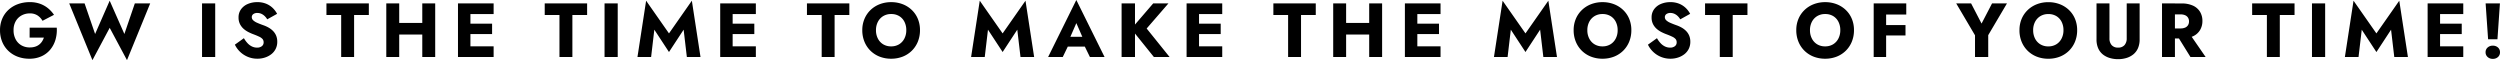
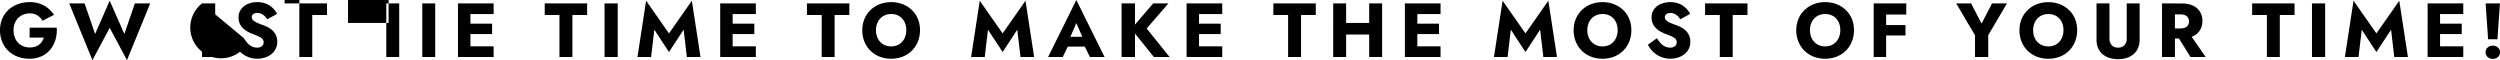
<svg xmlns="http://www.w3.org/2000/svg" width="522.369" height="12.569" viewBox="0 0 522.369 12.569">
-   <path id="パス_871" data-name="パス 871" d="M-255.347-4.052h2.982a3.438,3.438,0,0,1-.391.814,2.689,2.689,0,0,1-.608.656,2.7,2.7,0,0,1-.846.433,3.635,3.635,0,0,1-1.1.153,3.449,3.449,0,0,1-1.751-.441,3.121,3.121,0,0,1-1.2-1.254A3.963,3.963,0,0,1-258.7-5.6a3.675,3.675,0,0,1,.459-1.893,3.132,3.132,0,0,1,1.23-1.2,3.537,3.537,0,0,1,1.707-.416,2.83,2.83,0,0,1,1.627.439,3.288,3.288,0,0,1,1.025,1.107l2.4-1.248a6.367,6.367,0,0,0-1.255-1.377,5.669,5.669,0,0,0-1.667-.934,6.219,6.219,0,0,0-2.131-.342,7.15,7.15,0,0,0-2.47.414,5.88,5.88,0,0,0-1.977,1.185,5.378,5.378,0,0,0-1.311,1.852,5.992,5.992,0,0,0-.469,2.408,6.274,6.274,0,0,0,.454,2.423A5.508,5.508,0,0,0-259.8-1.29a5.718,5.718,0,0,0,1.942,1.22,6.809,6.809,0,0,0,2.455.429,6.014,6.014,0,0,0,2.534-.507,5.107,5.107,0,0,0,1.842-1.4,5.805,5.805,0,0,0,1.085-2.068,7.257,7.257,0,0,0,.267-2.509h-5.667Zm19.8-.757-3.07-6.951-3.045,6.951-2.2-6.391h-3.21L-242.221.66l3.608-6.755L-235,.66l4.848-11.859h-3.21Zm16.228-6.391V0h2.752V-11.2Zm8.744,7.271-1.883,1.352A5.081,5.081,0,0,0-211.388-1.1a5.138,5.138,0,0,0,1.623,1.065,5.187,5.187,0,0,0,2.026.392,5.054,5.054,0,0,0,1.532-.234,4.336,4.336,0,0,0,1.328-.68,3.254,3.254,0,0,0,.932-1.112,3.266,3.266,0,0,0,.345-1.522,3.248,3.248,0,0,0-.222-1.24,3.085,3.085,0,0,0-.617-.959,4.056,4.056,0,0,0-.91-.717,6.58,6.58,0,0,0-1.1-.51q-.777-.276-1.33-.521a2.943,2.943,0,0,1-.848-.527.9.9,0,0,1-.295-.667.769.769,0,0,1,.3-.621,1.356,1.356,0,0,1,.876-.246,1.955,1.955,0,0,1,.809.167,2.486,2.486,0,0,1,.687.462,3.108,3.108,0,0,1,.553.7l2.063-1.149a4.654,4.654,0,0,0-.837-1.143,4.382,4.382,0,0,0-1.364-.93,4.72,4.72,0,0,0-1.95-.369,4.929,4.929,0,0,0-1.968.381,3.35,3.35,0,0,0-1.41,1.1,2.821,2.821,0,0,0-.525,1.717,3.008,3.008,0,0,0,.306,1.405,3.316,3.316,0,0,0,.775.992,4.732,4.732,0,0,0,.986.662q.517.257.923.411.809.3,1.3.539a2.147,2.147,0,0,1,.721.5,1.036,1.036,0,0,1,.228.693.961.961,0,0,1-.385.812,1.58,1.58,0,0,1-.983.292,2.459,2.459,0,0,1-1.066-.238,3.055,3.055,0,0,1-.922-.686A5.564,5.564,0,0,1-210.571-3.929Zm17.25-4.848h3.079V0h2.7V-8.777h3.079V-11.2h-8.86Zm13.253,4.082h8.476V-7.118h-8.476ZM-173.3-11.2V0h2.7V-11.2Zm-7.52,0V0h2.7V-11.2ZM-164.041,0h5.648V-2.224h-5.648Zm0-8.976h5.648V-11.2h-5.648Zm0,4.182h5.328V-6.969h-5.328Zm-1.8-6.406V0h2.6V-11.2Zm18.125,2.423h3.079V0h2.7V-8.777h3.079V-11.2h-8.86Zm12.5-2.423V0h2.752V-11.2Zm10.4,5.491,3.062,4.669,3.062-4.669L-118.018,0h2.851l-1.807-11.76-4.778,6.83-4.778-6.83L-128.338,0h2.852ZM-109.25,0h5.648V-2.224h-5.648Zm0-8.976h5.648V-11.2h-5.648Zm0,4.182h5.328V-6.969h-5.328Zm-1.8-6.406V0h2.6V-11.2Zm18.125,2.423h3.079V0h2.7V-8.777h3.079V-11.2h-8.86ZM-78.5-5.6a3.721,3.721,0,0,1,.4-1.754,2.985,2.985,0,0,1,1.109-1.19,3.134,3.134,0,0,1,1.659-.432,3.163,3.163,0,0,1,1.687.432,2.933,2.933,0,0,1,1.091,1.19A3.8,3.8,0,0,1-72.168-5.6a3.729,3.729,0,0,1-.4,1.749,2.984,2.984,0,0,1-1.106,1.2,3.13,3.13,0,0,1-1.662.432,3.134,3.134,0,0,1-1.659-.432,2.977,2.977,0,0,1-1.109-1.2A3.729,3.729,0,0,1-78.5-5.6Zm-2.862,0a6.273,6.273,0,0,0,.444,2.386,5.606,5.606,0,0,0,1.252,1.892A5.656,5.656,0,0,0-77.754-.081a6.482,6.482,0,0,0,2.42.44,6.476,6.476,0,0,0,2.423-.44A5.661,5.661,0,0,0-71-1.322,5.607,5.607,0,0,0-69.75-3.214,6.273,6.273,0,0,0-69.306-5.6a6.093,6.093,0,0,0-.449-2.374,5.431,5.431,0,0,0-1.267-1.854,5.746,5.746,0,0,0-1.914-1.206,6.581,6.581,0,0,0-2.4-.425,6.531,6.531,0,0,0-2.375.425,5.739,5.739,0,0,0-1.917,1.206A5.552,5.552,0,0,0-80.9-7.974,5.977,5.977,0,0,0-81.362-5.6ZM-55.1-5.709l3.062,4.669,3.062-4.669L-48.305,0h2.851l-1.807-11.76-4.778,6.83-4.778-6.83L-58.625,0h2.851Zm15.536,3.542h5.92l-.182-2.055h-5.557Zm2.928-4.914,1.582,3.627-.1.688L-33.8,0h3.061l-5.9-11.909L-42.533,0h3.061l1.386-2.872-.12-.606ZM-27.18-11.2V0h2.8V-11.2Zm6.605,0-4.587,5.33L-20.434,0h3.281l-4.79-5.952,4.55-5.248ZM-11.8,0h5.648V-2.224H-11.8Zm0-8.976h5.648V-11.2H-11.8Zm0,4.182h5.328V-6.969H-11.8Zm-1.8-6.406V0h2.6V-11.2ZM4.533-8.777H7.612V0h2.7V-8.777h3.079V-11.2H4.533ZM17.786-4.694h8.476V-7.118H17.786ZM24.554-11.2V0h2.7V-11.2Zm-7.52,0V0h2.7V-11.2ZM33.814,0h5.648V-2.224H33.814Zm0-8.976h5.648V-11.2H33.814Zm0,4.182h5.328V-6.969H33.814Zm-1.8-6.406V0h2.6V-11.2ZM54.147-5.709,57.208-1.04,60.27-5.709,60.943,0h2.851L61.987-11.76l-4.778,6.83L52.43-11.76,50.623,0h2.851Zm15.99.109a3.721,3.721,0,0,1,.4-1.754,2.985,2.985,0,0,1,1.109-1.19A3.134,3.134,0,0,1,73.3-8.976a3.163,3.163,0,0,1,1.687.432,2.933,2.933,0,0,1,1.091,1.19A3.8,3.8,0,0,1,76.469-5.6a3.729,3.729,0,0,1-.4,1.749,2.984,2.984,0,0,1-1.106,1.2,3.13,3.13,0,0,1-1.662.432,3.134,3.134,0,0,1-1.659-.432,2.977,2.977,0,0,1-1.109-1.2A3.729,3.729,0,0,1,70.137-5.6Zm-2.862,0a6.273,6.273,0,0,0,.444,2.386,5.606,5.606,0,0,0,1.252,1.892A5.656,5.656,0,0,0,70.883-.081a6.482,6.482,0,0,0,2.42.44,6.476,6.476,0,0,0,2.423-.44,5.661,5.661,0,0,0,1.909-1.241,5.607,5.607,0,0,0,1.252-1.892A6.273,6.273,0,0,0,79.331-5.6a6.093,6.093,0,0,0-.449-2.374,5.431,5.431,0,0,0-1.267-1.854A5.746,5.746,0,0,0,75.7-11.034a6.581,6.581,0,0,0-2.4-.425,6.531,6.531,0,0,0-2.375.425A5.739,5.739,0,0,0,69.01-9.828a5.552,5.552,0,0,0-1.277,1.854A5.977,5.977,0,0,0,67.275-5.6ZM84.683-3.929,82.8-2.576A5.081,5.081,0,0,0,83.867-1.1,5.138,5.138,0,0,0,85.49-.033a5.187,5.187,0,0,0,2.026.392A5.055,5.055,0,0,0,89.048.125a4.336,4.336,0,0,0,1.328-.68,3.254,3.254,0,0,0,.932-1.112,3.266,3.266,0,0,0,.345-1.522,3.248,3.248,0,0,0-.222-1.24,3.084,3.084,0,0,0-.616-.959,4.057,4.057,0,0,0-.91-.717,6.58,6.58,0,0,0-1.1-.51q-.777-.276-1.33-.521a2.943,2.943,0,0,1-.848-.527.9.9,0,0,1-.295-.667.768.768,0,0,1,.3-.621A1.356,1.356,0,0,1,87.5-9.2a1.955,1.955,0,0,1,.809.167A2.486,2.486,0,0,1,89-8.57a3.107,3.107,0,0,1,.553.7l2.063-1.149a4.654,4.654,0,0,0-.837-1.143,4.382,4.382,0,0,0-1.364-.93,4.72,4.72,0,0,0-1.95-.369,4.929,4.929,0,0,0-1.968.381,3.35,3.35,0,0,0-1.41,1.1,2.821,2.821,0,0,0-.525,1.717,3.008,3.008,0,0,0,.306,1.405,3.317,3.317,0,0,0,.775.992,4.732,4.732,0,0,0,.986.662q.517.257.923.411.809.3,1.3.539a2.147,2.147,0,0,1,.721.5,1.036,1.036,0,0,1,.228.693.961.961,0,0,1-.385.812,1.58,1.58,0,0,1-.983.292,2.459,2.459,0,0,1-1.066-.238,3.055,3.055,0,0,1-.922-.686A5.564,5.564,0,0,1,84.683-3.929Zm10.05-4.848h3.079V0h2.7V-8.777h3.079V-11.2h-8.86ZM116.656-5.6a3.721,3.721,0,0,1,.4-1.754,2.985,2.985,0,0,1,1.109-1.19,3.134,3.134,0,0,1,1.659-.432,3.163,3.163,0,0,1,1.687.432,2.933,2.933,0,0,1,1.091,1.19,3.8,3.8,0,0,1,.388,1.754,3.729,3.729,0,0,1-.4,1.749,2.984,2.984,0,0,1-1.106,1.2,3.13,3.13,0,0,1-1.662.432,3.134,3.134,0,0,1-1.659-.432,2.977,2.977,0,0,1-1.109-1.2A3.729,3.729,0,0,1,116.656-5.6Zm-2.862,0a6.273,6.273,0,0,0,.444,2.386,5.606,5.606,0,0,0,1.252,1.892A5.656,5.656,0,0,0,117.4-.081a6.482,6.482,0,0,0,2.42.44,6.476,6.476,0,0,0,2.423-.44,5.661,5.661,0,0,0,1.909-1.241,5.607,5.607,0,0,0,1.252-1.892A6.273,6.273,0,0,0,125.85-5.6a6.093,6.093,0,0,0-.449-2.374,5.431,5.431,0,0,0-1.267-1.854,5.746,5.746,0,0,0-1.914-1.206,6.581,6.581,0,0,0-2.4-.425,6.531,6.531,0,0,0-2.375.425,5.739,5.739,0,0,0-1.917,1.206,5.552,5.552,0,0,0-1.277,1.854A5.977,5.977,0,0,0,113.794-5.6Zm17.973-3.276h5.008V-11.2h-5.008Zm0,4.381h4.848V-6.67h-4.848Zm-1.8-6.7V0h2.6V-11.2Zm24.73,0-2.19,4.21-2.184-4.21h-3.111l3.927,6.662V0H153.9V-4.563l3.917-6.636Zm8.591,5.6a3.721,3.721,0,0,1,.4-1.754,2.985,2.985,0,0,1,1.109-1.19,3.134,3.134,0,0,1,1.659-.432,3.162,3.162,0,0,1,1.687.432,2.933,2.933,0,0,1,1.091,1.19,3.8,3.8,0,0,1,.388,1.754,3.729,3.729,0,0,1-.4,1.749,2.984,2.984,0,0,1-1.106,1.2,3.13,3.13,0,0,1-1.662.432,3.134,3.134,0,0,1-1.659-.432,2.977,2.977,0,0,1-1.109-1.2A3.729,3.729,0,0,1,163.292-5.6Zm-2.862,0a6.273,6.273,0,0,0,.444,2.386,5.606,5.606,0,0,0,1.252,1.892,5.656,5.656,0,0,0,1.912,1.241,6.482,6.482,0,0,0,2.42.44,6.476,6.476,0,0,0,2.423-.44,5.661,5.661,0,0,0,1.909-1.241,5.607,5.607,0,0,0,1.252-1.892,6.273,6.273,0,0,0,.444-2.386,6.094,6.094,0,0,0-.449-2.374,5.431,5.431,0,0,0-1.267-1.854,5.746,5.746,0,0,0-1.914-1.206,6.581,6.581,0,0,0-2.4-.425,6.531,6.531,0,0,0-2.375.425,5.739,5.739,0,0,0-1.917,1.206,5.552,5.552,0,0,0-1.277,1.854A5.977,5.977,0,0,0,160.43-5.6Zm16.1-5.6v7.52a4.527,4.527,0,0,0,.344,1.839,3.416,3.416,0,0,0,.962,1.285A4.194,4.194,0,0,0,179.27.2a5.931,5.931,0,0,0,1.762.253A5.931,5.931,0,0,0,182.793.2a4.2,4.2,0,0,0,1.437-.76,3.414,3.414,0,0,0,.962-1.285,4.528,4.528,0,0,0,.344-1.839V-11.2h-2.7v7.321a2.064,2.064,0,0,1-.45,1.384,1.675,1.675,0,0,1-1.352.53,1.675,1.675,0,0,1-1.352-.53,2.064,2.064,0,0,1-.45-1.384V-11.2Zm16.485,6.127L196.156,0h3.171l-3.5-5.073Zm-2.8-6.127V0h2.7V-11.2Zm1.7,2.294H194.1a2.314,2.314,0,0,1,.939.172,1.346,1.346,0,0,1,.6.5,1.424,1.424,0,0,1,.213.8,1.43,1.43,0,0,1-.213.79,1.335,1.335,0,0,1-.6.5,2.314,2.314,0,0,1-.939.172h-2.189v2.095H194.3a5.54,5.54,0,0,0,2.4-.463,3.306,3.306,0,0,0,1.459-1.292,3.649,3.649,0,0,0,.494-1.9,3.637,3.637,0,0,0-.494-1.911,3.322,3.322,0,0,0-1.459-1.284,5.54,5.54,0,0,0-2.4-.463h-2.387Zm17.135.13h3.079V0h2.7V-8.777h3.079V-11.2h-8.86Zm12.5-2.423V0H224.3V-11.2Zm10.4,5.491,3.062,4.669,3.061-4.669L238.743,0h2.852l-1.808-11.76-4.778,6.83-4.778-6.83L228.423,0h2.852ZM247.511,0h5.648V-2.224h-5.648Zm0-8.976h5.648V-11.2h-5.648Zm0,4.182h5.328V-6.969h-5.328Zm-1.8-6.406V0h2.6V-11.2Zm12.117,0,.519,7.5H260.3l.519-7.5ZM257.821-.988a1.276,1.276,0,0,0,.428.989,1.544,1.544,0,0,0,1.078.388A1.537,1.537,0,0,0,260.414,0a1.288,1.288,0,0,0,.42-.989,1.285,1.285,0,0,0-.42-.992,1.544,1.544,0,0,0-1.086-.385,1.552,1.552,0,0,0-1.078.385A1.273,1.273,0,0,0,257.821-.988Z" transform="translate(261.535 11.909)" />
+   <path id="パス_871" data-name="パス 871" d="M-255.347-4.052h2.982a3.438,3.438,0,0,1-.391.814,2.689,2.689,0,0,1-.608.656,2.7,2.7,0,0,1-.846.433,3.635,3.635,0,0,1-1.1.153,3.449,3.449,0,0,1-1.751-.441,3.121,3.121,0,0,1-1.2-1.254A3.963,3.963,0,0,1-258.7-5.6a3.675,3.675,0,0,1,.459-1.893,3.132,3.132,0,0,1,1.23-1.2,3.537,3.537,0,0,1,1.707-.416,2.83,2.83,0,0,1,1.627.439,3.288,3.288,0,0,1,1.025,1.107l2.4-1.248a6.367,6.367,0,0,0-1.255-1.377,5.669,5.669,0,0,0-1.667-.934,6.219,6.219,0,0,0-2.131-.342,7.15,7.15,0,0,0-2.47.414,5.88,5.88,0,0,0-1.977,1.185,5.378,5.378,0,0,0-1.311,1.852,5.992,5.992,0,0,0-.469,2.408,6.274,6.274,0,0,0,.454,2.423A5.508,5.508,0,0,0-259.8-1.29a5.718,5.718,0,0,0,1.942,1.22,6.809,6.809,0,0,0,2.455.429,6.014,6.014,0,0,0,2.534-.507,5.107,5.107,0,0,0,1.842-1.4,5.805,5.805,0,0,0,1.085-2.068,7.257,7.257,0,0,0,.267-2.509h-5.667Zm19.8-.757-3.07-6.951-3.045,6.951-2.2-6.391h-3.21L-242.221.66l3.608-6.755L-235,.66l4.848-11.859h-3.21Zm16.228-6.391V0h2.752V-11.2ZA5.081,5.081,0,0,0-211.388-1.1a5.138,5.138,0,0,0,1.623,1.065,5.187,5.187,0,0,0,2.026.392,5.054,5.054,0,0,0,1.532-.234,4.336,4.336,0,0,0,1.328-.68,3.254,3.254,0,0,0,.932-1.112,3.266,3.266,0,0,0,.345-1.522,3.248,3.248,0,0,0-.222-1.24,3.085,3.085,0,0,0-.617-.959,4.056,4.056,0,0,0-.91-.717,6.58,6.58,0,0,0-1.1-.51q-.777-.276-1.33-.521a2.943,2.943,0,0,1-.848-.527.9.9,0,0,1-.295-.667.769.769,0,0,1,.3-.621,1.356,1.356,0,0,1,.876-.246,1.955,1.955,0,0,1,.809.167,2.486,2.486,0,0,1,.687.462,3.108,3.108,0,0,1,.553.7l2.063-1.149a4.654,4.654,0,0,0-.837-1.143,4.382,4.382,0,0,0-1.364-.93,4.72,4.72,0,0,0-1.95-.369,4.929,4.929,0,0,0-1.968.381,3.35,3.35,0,0,0-1.41,1.1,2.821,2.821,0,0,0-.525,1.717,3.008,3.008,0,0,0,.306,1.405,3.316,3.316,0,0,0,.775.992,4.732,4.732,0,0,0,.986.662q.517.257.923.411.809.3,1.3.539a2.147,2.147,0,0,1,.721.5,1.036,1.036,0,0,1,.228.693.961.961,0,0,1-.385.812,1.58,1.58,0,0,1-.983.292,2.459,2.459,0,0,1-1.066-.238,3.055,3.055,0,0,1-.922-.686A5.564,5.564,0,0,1-210.571-3.929Zm17.25-4.848h3.079V0h2.7V-8.777h3.079V-11.2h-8.86Zm13.253,4.082h8.476V-7.118h-8.476ZM-173.3-11.2V0h2.7V-11.2Zm-7.52,0V0h2.7V-11.2ZM-164.041,0h5.648V-2.224h-5.648Zm0-8.976h5.648V-11.2h-5.648Zm0,4.182h5.328V-6.969h-5.328Zm-1.8-6.406V0h2.6V-11.2Zm18.125,2.423h3.079V0h2.7V-8.777h3.079V-11.2h-8.86Zm12.5-2.423V0h2.752V-11.2Zm10.4,5.491,3.062,4.669,3.062-4.669L-118.018,0h2.851l-1.807-11.76-4.778,6.83-4.778-6.83L-128.338,0h2.852ZM-109.25,0h5.648V-2.224h-5.648Zm0-8.976h5.648V-11.2h-5.648Zm0,4.182h5.328V-6.969h-5.328Zm-1.8-6.406V0h2.6V-11.2Zm18.125,2.423h3.079V0h2.7V-8.777h3.079V-11.2h-8.86ZM-78.5-5.6a3.721,3.721,0,0,1,.4-1.754,2.985,2.985,0,0,1,1.109-1.19,3.134,3.134,0,0,1,1.659-.432,3.163,3.163,0,0,1,1.687.432,2.933,2.933,0,0,1,1.091,1.19A3.8,3.8,0,0,1-72.168-5.6a3.729,3.729,0,0,1-.4,1.749,2.984,2.984,0,0,1-1.106,1.2,3.13,3.13,0,0,1-1.662.432,3.134,3.134,0,0,1-1.659-.432,2.977,2.977,0,0,1-1.109-1.2A3.729,3.729,0,0,1-78.5-5.6Zm-2.862,0a6.273,6.273,0,0,0,.444,2.386,5.606,5.606,0,0,0,1.252,1.892A5.656,5.656,0,0,0-77.754-.081a6.482,6.482,0,0,0,2.42.44,6.476,6.476,0,0,0,2.423-.44A5.661,5.661,0,0,0-71-1.322,5.607,5.607,0,0,0-69.75-3.214,6.273,6.273,0,0,0-69.306-5.6a6.093,6.093,0,0,0-.449-2.374,5.431,5.431,0,0,0-1.267-1.854,5.746,5.746,0,0,0-1.914-1.206,6.581,6.581,0,0,0-2.4-.425,6.531,6.531,0,0,0-2.375.425,5.739,5.739,0,0,0-1.917,1.206A5.552,5.552,0,0,0-80.9-7.974,5.977,5.977,0,0,0-81.362-5.6ZM-55.1-5.709l3.062,4.669,3.062-4.669L-48.305,0h2.851l-1.807-11.76-4.778,6.83-4.778-6.83L-58.625,0h2.851Zm15.536,3.542h5.92l-.182-2.055h-5.557Zm2.928-4.914,1.582,3.627-.1.688L-33.8,0h3.061l-5.9-11.909L-42.533,0h3.061l1.386-2.872-.12-.606ZM-27.18-11.2V0h2.8V-11.2Zm6.605,0-4.587,5.33L-20.434,0h3.281l-4.79-5.952,4.55-5.248ZM-11.8,0h5.648V-2.224H-11.8Zm0-8.976h5.648V-11.2H-11.8Zm0,4.182h5.328V-6.969H-11.8Zm-1.8-6.406V0h2.6V-11.2ZM4.533-8.777H7.612V0h2.7V-8.777h3.079V-11.2H4.533ZM17.786-4.694h8.476V-7.118H17.786ZM24.554-11.2V0h2.7V-11.2Zm-7.52,0V0h2.7V-11.2ZM33.814,0h5.648V-2.224H33.814Zm0-8.976h5.648V-11.2H33.814Zm0,4.182h5.328V-6.969H33.814Zm-1.8-6.406V0h2.6V-11.2ZM54.147-5.709,57.208-1.04,60.27-5.709,60.943,0h2.851L61.987-11.76l-4.778,6.83L52.43-11.76,50.623,0h2.851Zm15.99.109a3.721,3.721,0,0,1,.4-1.754,2.985,2.985,0,0,1,1.109-1.19A3.134,3.134,0,0,1,73.3-8.976a3.163,3.163,0,0,1,1.687.432,2.933,2.933,0,0,1,1.091,1.19A3.8,3.8,0,0,1,76.469-5.6a3.729,3.729,0,0,1-.4,1.749,2.984,2.984,0,0,1-1.106,1.2,3.13,3.13,0,0,1-1.662.432,3.134,3.134,0,0,1-1.659-.432,2.977,2.977,0,0,1-1.109-1.2A3.729,3.729,0,0,1,70.137-5.6Zm-2.862,0a6.273,6.273,0,0,0,.444,2.386,5.606,5.606,0,0,0,1.252,1.892A5.656,5.656,0,0,0,70.883-.081a6.482,6.482,0,0,0,2.42.44,6.476,6.476,0,0,0,2.423-.44,5.661,5.661,0,0,0,1.909-1.241,5.607,5.607,0,0,0,1.252-1.892A6.273,6.273,0,0,0,79.331-5.6a6.093,6.093,0,0,0-.449-2.374,5.431,5.431,0,0,0-1.267-1.854A5.746,5.746,0,0,0,75.7-11.034a6.581,6.581,0,0,0-2.4-.425,6.531,6.531,0,0,0-2.375.425A5.739,5.739,0,0,0,69.01-9.828a5.552,5.552,0,0,0-1.277,1.854A5.977,5.977,0,0,0,67.275-5.6ZM84.683-3.929,82.8-2.576A5.081,5.081,0,0,0,83.867-1.1,5.138,5.138,0,0,0,85.49-.033a5.187,5.187,0,0,0,2.026.392A5.055,5.055,0,0,0,89.048.125a4.336,4.336,0,0,0,1.328-.68,3.254,3.254,0,0,0,.932-1.112,3.266,3.266,0,0,0,.345-1.522,3.248,3.248,0,0,0-.222-1.24,3.084,3.084,0,0,0-.616-.959,4.057,4.057,0,0,0-.91-.717,6.58,6.58,0,0,0-1.1-.51q-.777-.276-1.33-.521a2.943,2.943,0,0,1-.848-.527.9.9,0,0,1-.295-.667.768.768,0,0,1,.3-.621A1.356,1.356,0,0,1,87.5-9.2a1.955,1.955,0,0,1,.809.167A2.486,2.486,0,0,1,89-8.57a3.107,3.107,0,0,1,.553.7l2.063-1.149a4.654,4.654,0,0,0-.837-1.143,4.382,4.382,0,0,0-1.364-.93,4.72,4.72,0,0,0-1.95-.369,4.929,4.929,0,0,0-1.968.381,3.35,3.35,0,0,0-1.41,1.1,2.821,2.821,0,0,0-.525,1.717,3.008,3.008,0,0,0,.306,1.405,3.317,3.317,0,0,0,.775.992,4.732,4.732,0,0,0,.986.662q.517.257.923.411.809.3,1.3.539a2.147,2.147,0,0,1,.721.5,1.036,1.036,0,0,1,.228.693.961.961,0,0,1-.385.812,1.58,1.58,0,0,1-.983.292,2.459,2.459,0,0,1-1.066-.238,3.055,3.055,0,0,1-.922-.686A5.564,5.564,0,0,1,84.683-3.929Zm10.05-4.848h3.079V0h2.7V-8.777h3.079V-11.2h-8.86ZM116.656-5.6a3.721,3.721,0,0,1,.4-1.754,2.985,2.985,0,0,1,1.109-1.19,3.134,3.134,0,0,1,1.659-.432,3.163,3.163,0,0,1,1.687.432,2.933,2.933,0,0,1,1.091,1.19,3.8,3.8,0,0,1,.388,1.754,3.729,3.729,0,0,1-.4,1.749,2.984,2.984,0,0,1-1.106,1.2,3.13,3.13,0,0,1-1.662.432,3.134,3.134,0,0,1-1.659-.432,2.977,2.977,0,0,1-1.109-1.2A3.729,3.729,0,0,1,116.656-5.6Zm-2.862,0a6.273,6.273,0,0,0,.444,2.386,5.606,5.606,0,0,0,1.252,1.892A5.656,5.656,0,0,0,117.4-.081a6.482,6.482,0,0,0,2.42.44,6.476,6.476,0,0,0,2.423-.44,5.661,5.661,0,0,0,1.909-1.241,5.607,5.607,0,0,0,1.252-1.892A6.273,6.273,0,0,0,125.85-5.6a6.093,6.093,0,0,0-.449-2.374,5.431,5.431,0,0,0-1.267-1.854,5.746,5.746,0,0,0-1.914-1.206,6.581,6.581,0,0,0-2.4-.425,6.531,6.531,0,0,0-2.375.425,5.739,5.739,0,0,0-1.917,1.206,5.552,5.552,0,0,0-1.277,1.854A5.977,5.977,0,0,0,113.794-5.6Zm17.973-3.276h5.008V-11.2h-5.008Zm0,4.381h4.848V-6.67h-4.848Zm-1.8-6.7V0h2.6V-11.2Zm24.73,0-2.19,4.21-2.184-4.21h-3.111l3.927,6.662V0H153.9V-4.563l3.917-6.636Zm8.591,5.6a3.721,3.721,0,0,1,.4-1.754,2.985,2.985,0,0,1,1.109-1.19,3.134,3.134,0,0,1,1.659-.432,3.162,3.162,0,0,1,1.687.432,2.933,2.933,0,0,1,1.091,1.19,3.8,3.8,0,0,1,.388,1.754,3.729,3.729,0,0,1-.4,1.749,2.984,2.984,0,0,1-1.106,1.2,3.13,3.13,0,0,1-1.662.432,3.134,3.134,0,0,1-1.659-.432,2.977,2.977,0,0,1-1.109-1.2A3.729,3.729,0,0,1,163.292-5.6Zm-2.862,0a6.273,6.273,0,0,0,.444,2.386,5.606,5.606,0,0,0,1.252,1.892,5.656,5.656,0,0,0,1.912,1.241,6.482,6.482,0,0,0,2.42.44,6.476,6.476,0,0,0,2.423-.44,5.661,5.661,0,0,0,1.909-1.241,5.607,5.607,0,0,0,1.252-1.892,6.273,6.273,0,0,0,.444-2.386,6.094,6.094,0,0,0-.449-2.374,5.431,5.431,0,0,0-1.267-1.854,5.746,5.746,0,0,0-1.914-1.206,6.581,6.581,0,0,0-2.4-.425,6.531,6.531,0,0,0-2.375.425,5.739,5.739,0,0,0-1.917,1.206,5.552,5.552,0,0,0-1.277,1.854A5.977,5.977,0,0,0,160.43-5.6Zm16.1-5.6v7.52a4.527,4.527,0,0,0,.344,1.839,3.416,3.416,0,0,0,.962,1.285A4.194,4.194,0,0,0,179.27.2a5.931,5.931,0,0,0,1.762.253A5.931,5.931,0,0,0,182.793.2a4.2,4.2,0,0,0,1.437-.76,3.414,3.414,0,0,0,.962-1.285,4.528,4.528,0,0,0,.344-1.839V-11.2h-2.7v7.321a2.064,2.064,0,0,1-.45,1.384,1.675,1.675,0,0,1-1.352.53,1.675,1.675,0,0,1-1.352-.53,2.064,2.064,0,0,1-.45-1.384V-11.2Zm16.485,6.127L196.156,0h3.171l-3.5-5.073Zm-2.8-6.127V0h2.7V-11.2Zm1.7,2.294H194.1a2.314,2.314,0,0,1,.939.172,1.346,1.346,0,0,1,.6.5,1.424,1.424,0,0,1,.213.8,1.43,1.43,0,0,1-.213.79,1.335,1.335,0,0,1-.6.5,2.314,2.314,0,0,1-.939.172h-2.189v2.095H194.3a5.54,5.54,0,0,0,2.4-.463,3.306,3.306,0,0,0,1.459-1.292,3.649,3.649,0,0,0,.494-1.9,3.637,3.637,0,0,0-.494-1.911,3.322,3.322,0,0,0-1.459-1.284,5.54,5.54,0,0,0-2.4-.463h-2.387Zm17.135.13h3.079V0h2.7V-8.777h3.079V-11.2h-8.86Zm12.5-2.423V0H224.3V-11.2Zm10.4,5.491,3.062,4.669,3.061-4.669L238.743,0h2.852l-1.808-11.76-4.778,6.83-4.778-6.83L228.423,0h2.852ZM247.511,0h5.648V-2.224h-5.648Zm0-8.976h5.648V-11.2h-5.648Zm0,4.182h5.328V-6.969h-5.328Zm-1.8-6.406V0h2.6V-11.2Zm12.117,0,.519,7.5H260.3l.519-7.5ZM257.821-.988a1.276,1.276,0,0,0,.428.989,1.544,1.544,0,0,0,1.078.388A1.537,1.537,0,0,0,260.414,0a1.288,1.288,0,0,0,.42-.989,1.285,1.285,0,0,0-.42-.992,1.544,1.544,0,0,0-1.086-.385,1.552,1.552,0,0,0-1.078.385A1.273,1.273,0,0,0,257.821-.988Z" transform="translate(261.535 11.909)" />
</svg>